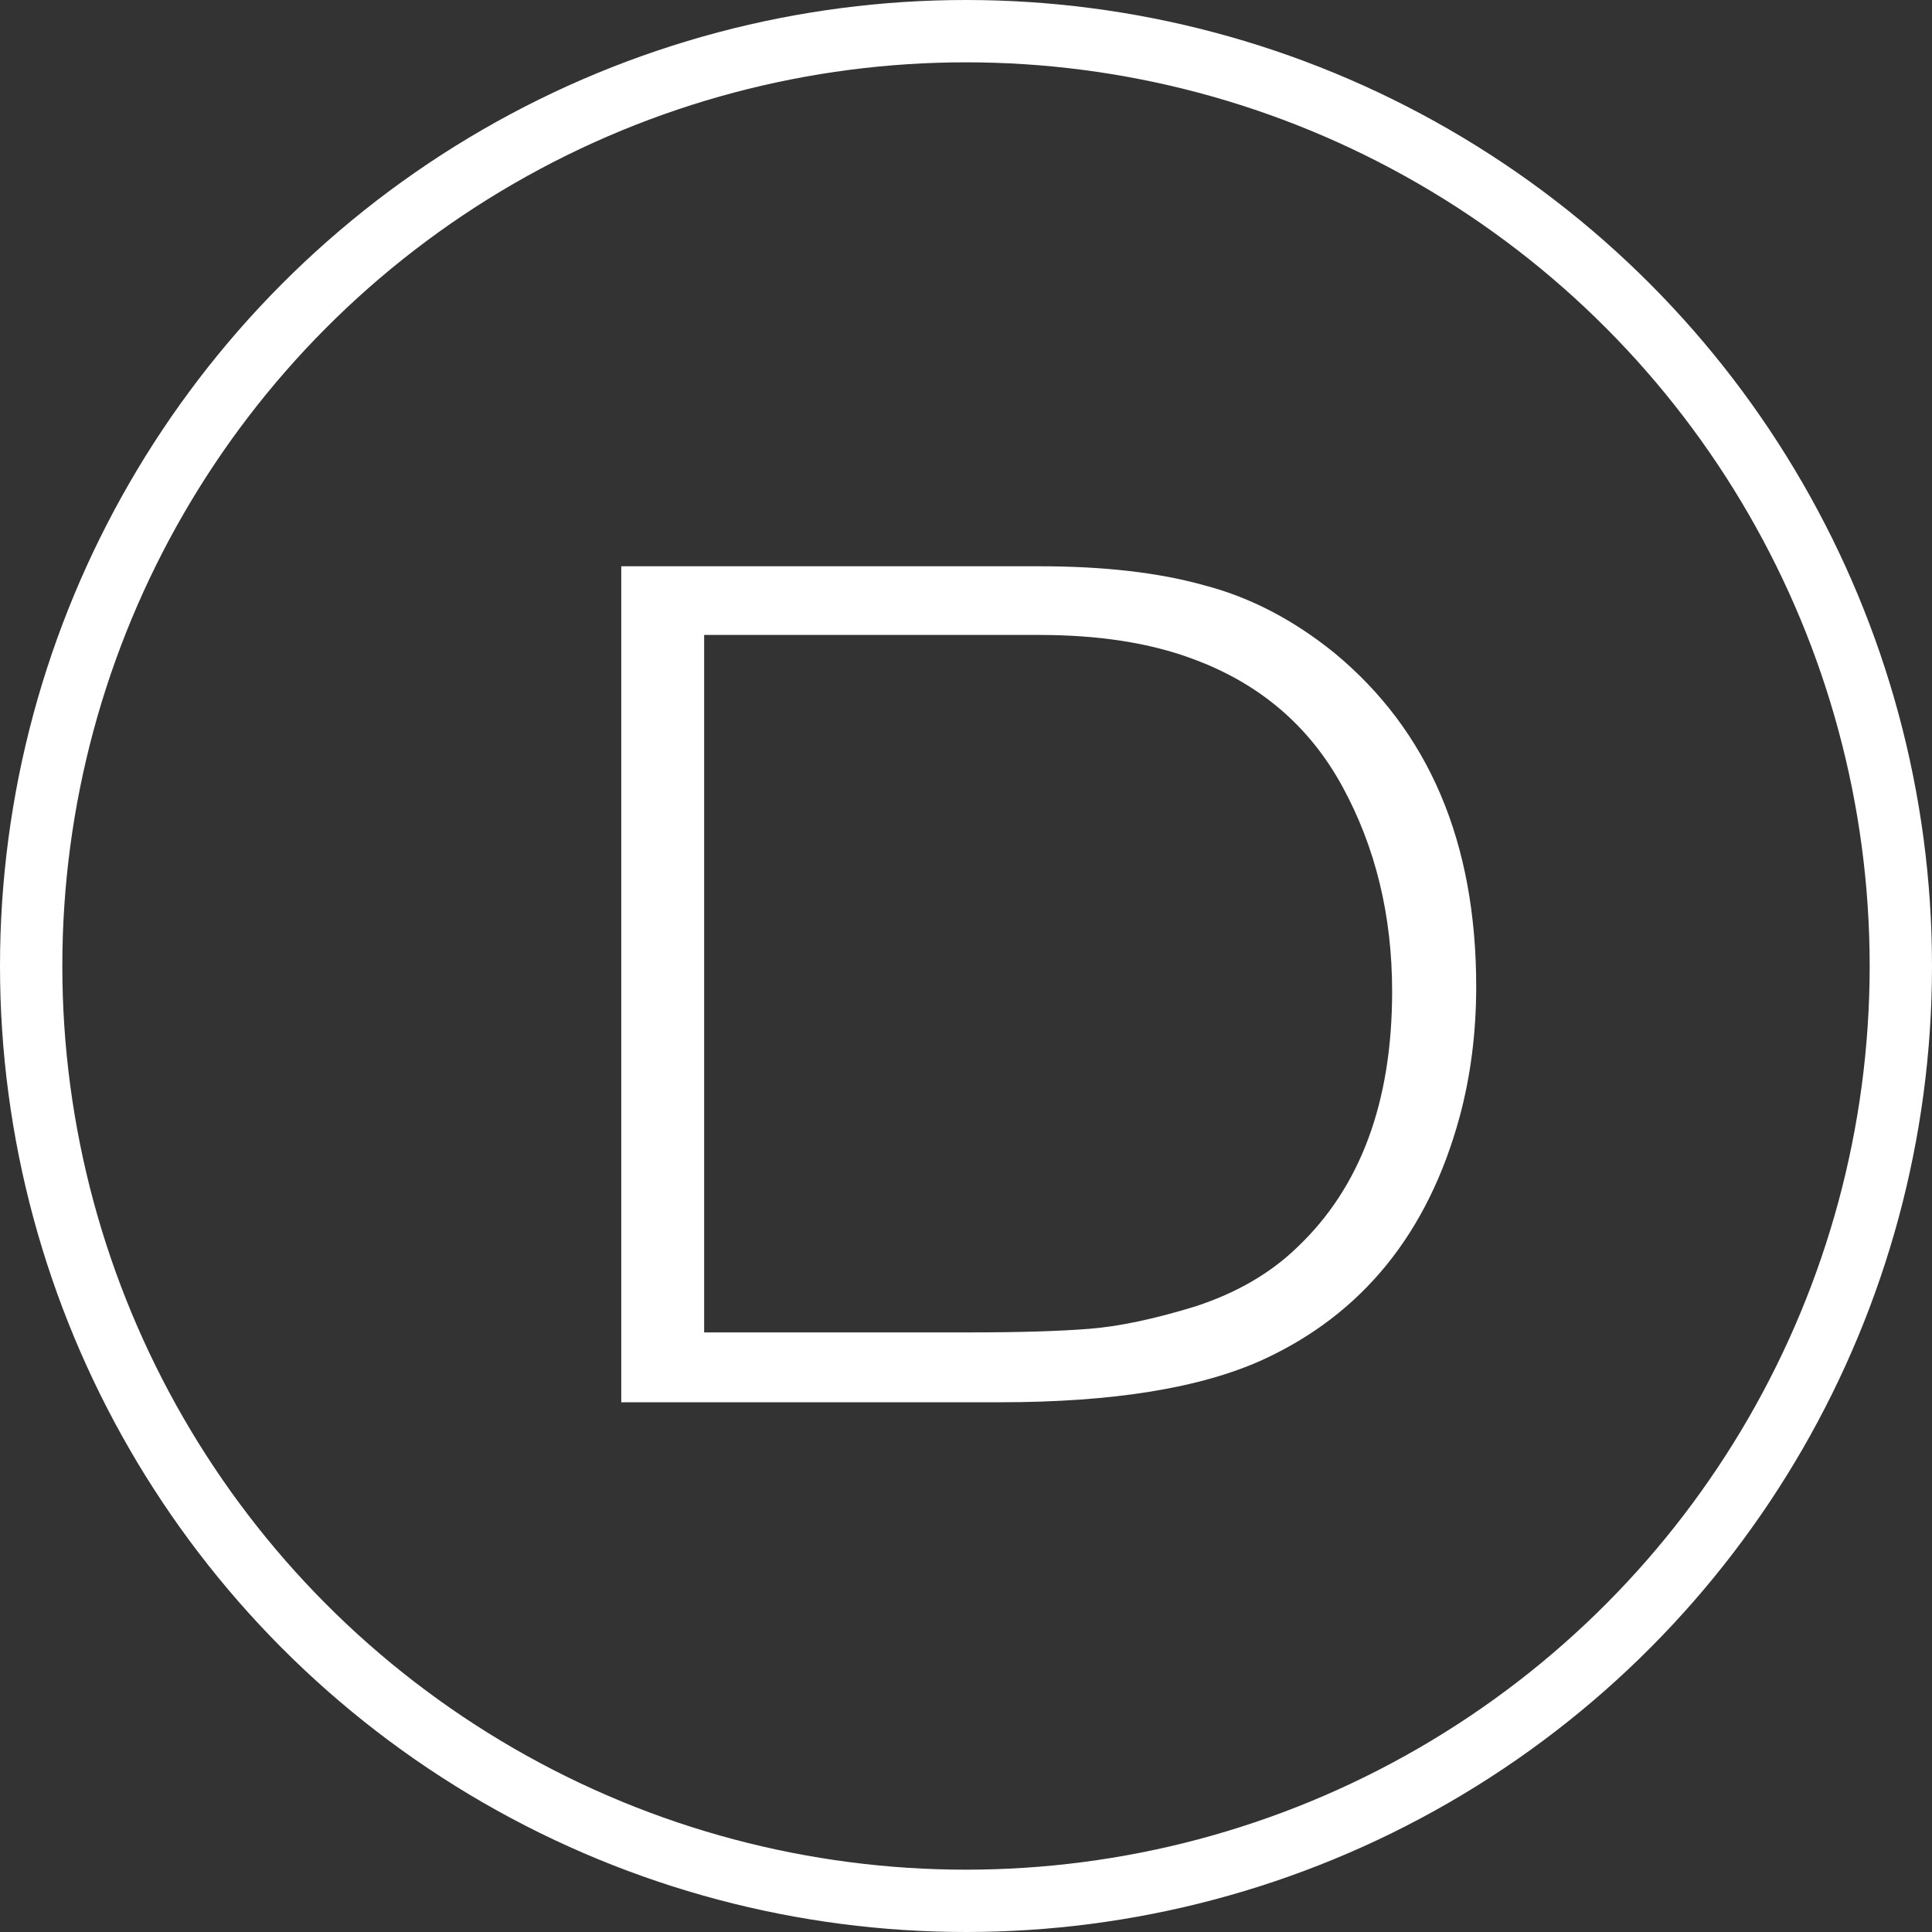
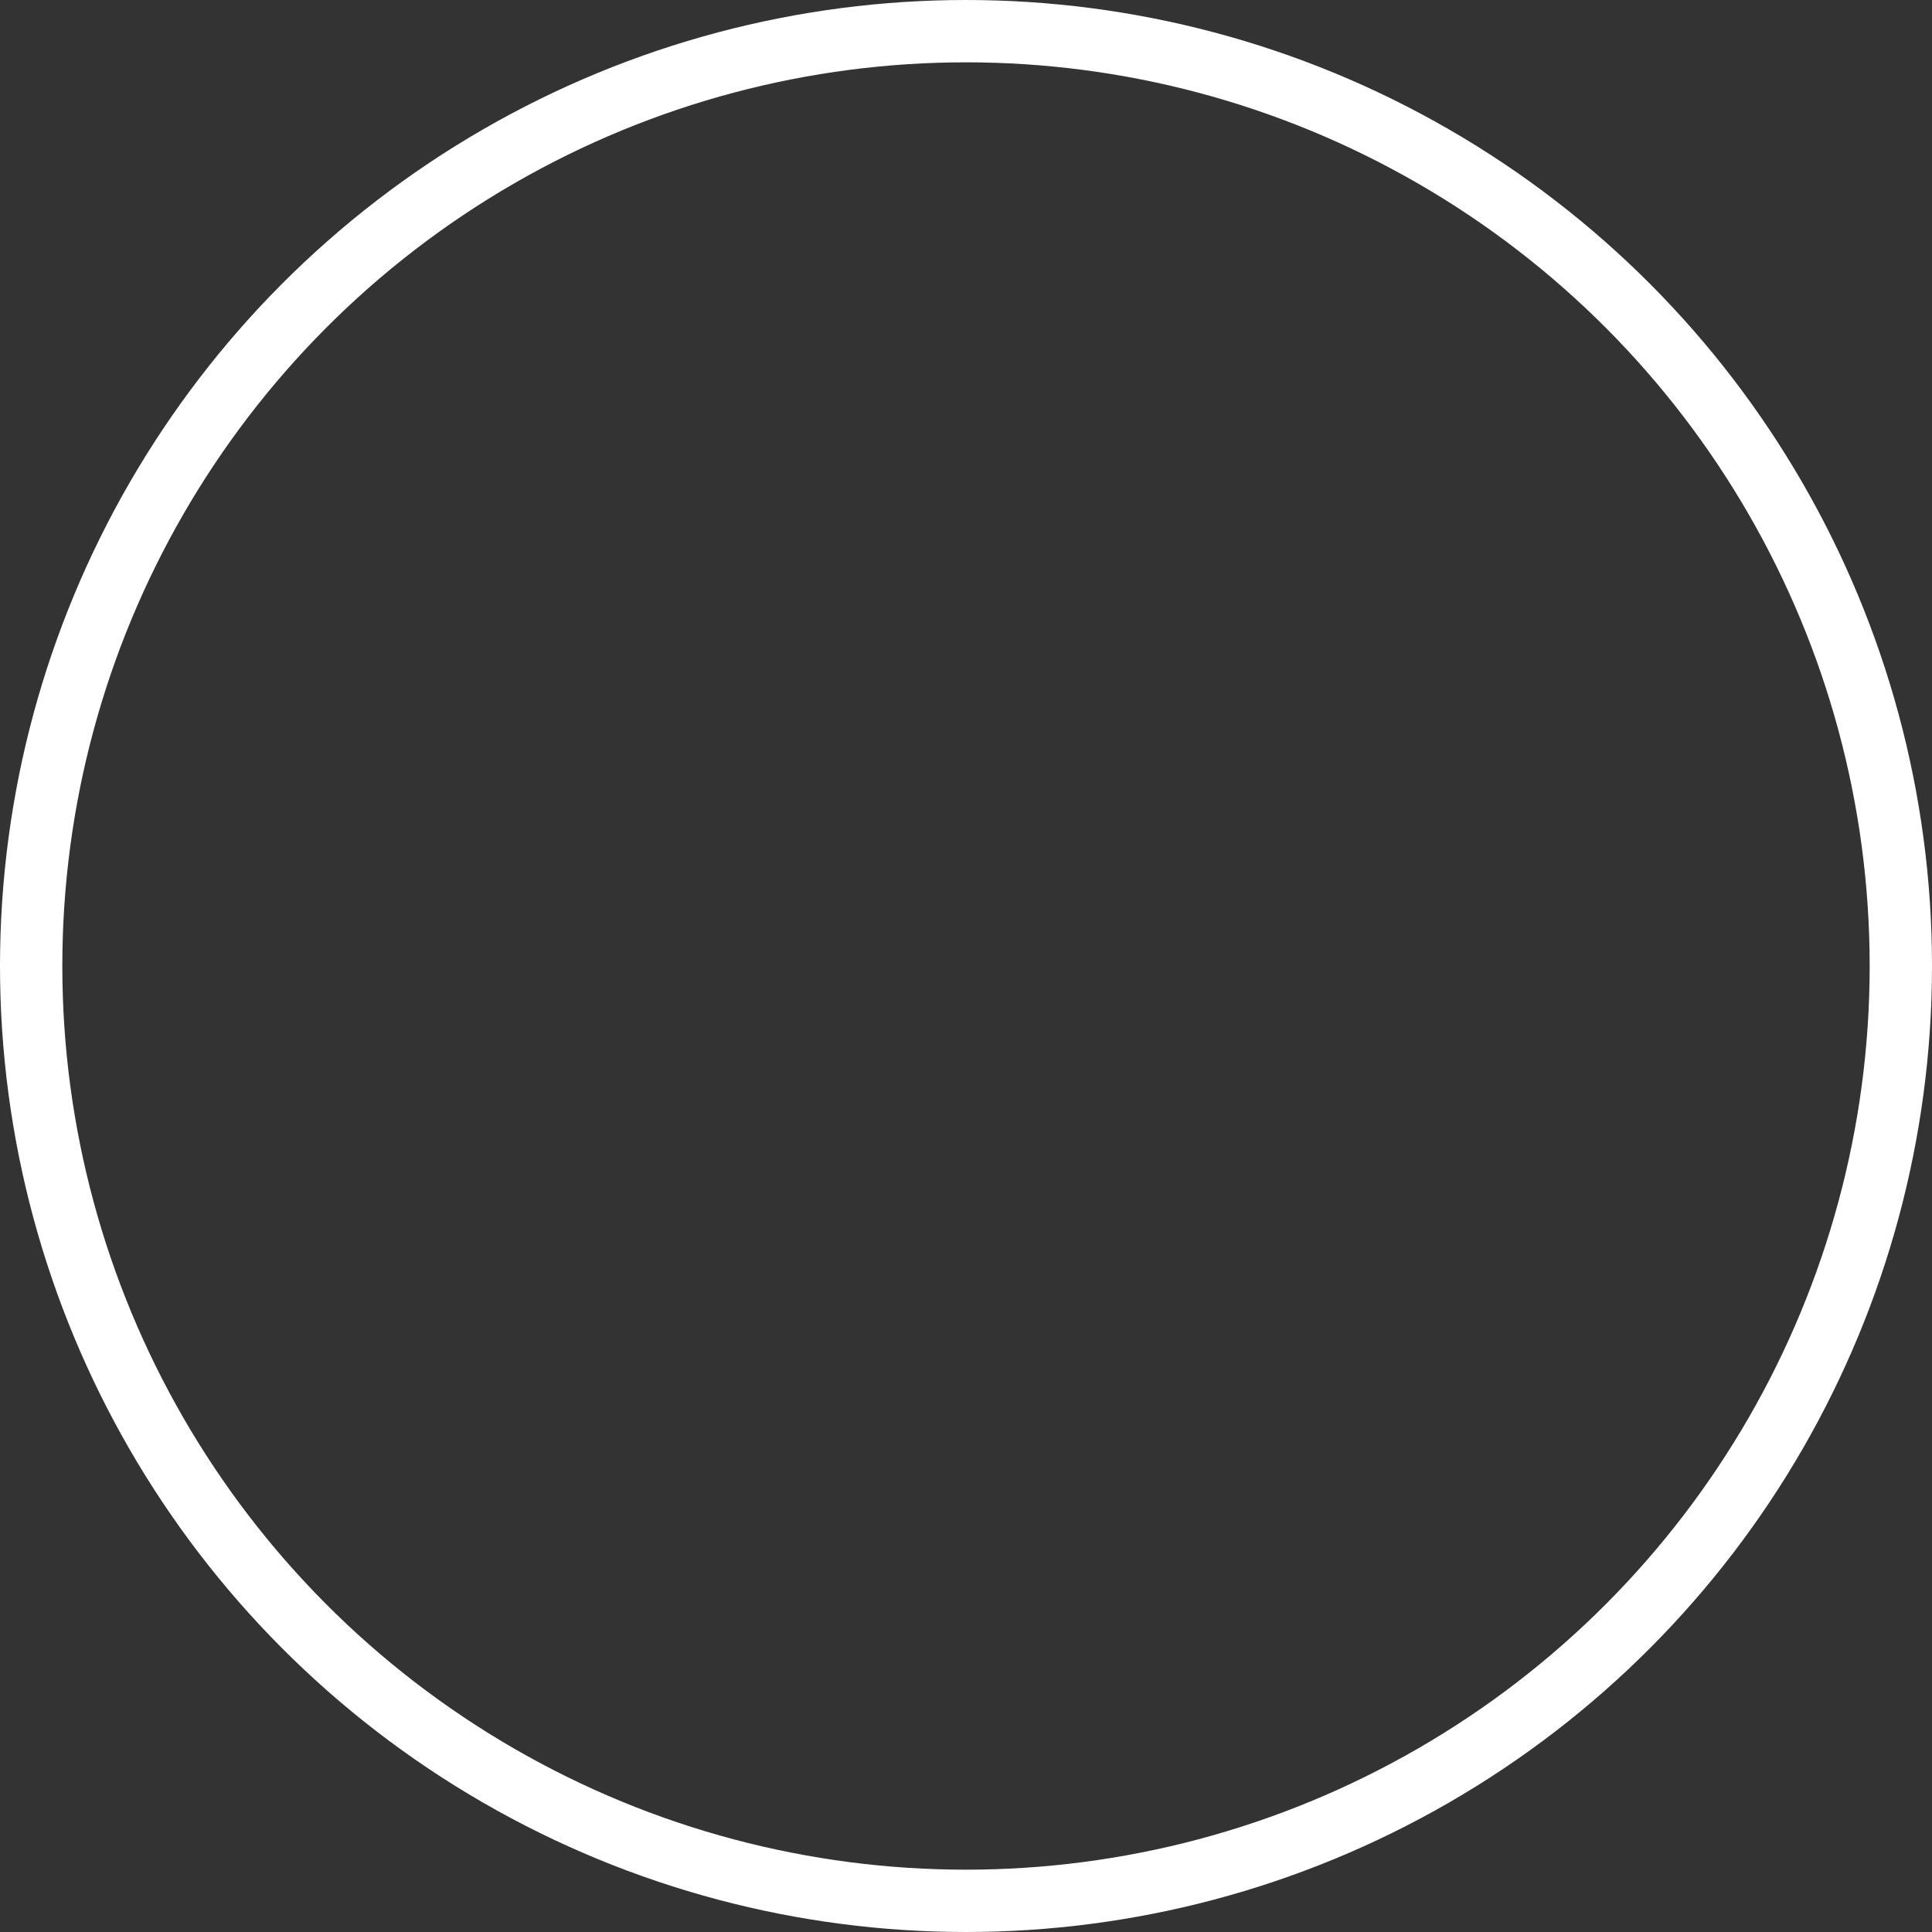
<svg xmlns="http://www.w3.org/2000/svg" width="62" height="62" viewBox="0 0 62 62" fill="none">
  <rect x="0" y="0" width="62" height="62" fill="#333333" stroke="none" />
  <circle cx="31" cy="31" r="30" stroke="white" stroke-width="2" />
-   <path d="M19.937 18.172H33.351C35.428 18.172 37.189 18.375 38.633 18.78C40.102 19.16 41.496 19.882 42.813 20.946C45.853 23.454 47.373 27.026 47.373 31.662C47.373 33.131 47.196 34.525 46.841 35.842C45.828 39.566 43.725 42.163 40.533 43.632C38.532 44.544 35.72 45 32.097 45H19.937V18.172ZM22.597 20.376V42.758H31.147C32.718 42.758 33.984 42.72 34.947 42.644C35.91 42.568 37.05 42.327 38.367 41.922C39.684 41.491 40.774 40.858 41.635 40.022C43.662 38.097 44.675 35.361 44.675 31.814C44.675 29.382 44.143 27.191 43.079 25.24C42.015 23.289 40.407 21.921 38.253 21.136C36.885 20.629 35.251 20.376 33.351 20.376H22.597Z" fill="white" />
</svg>